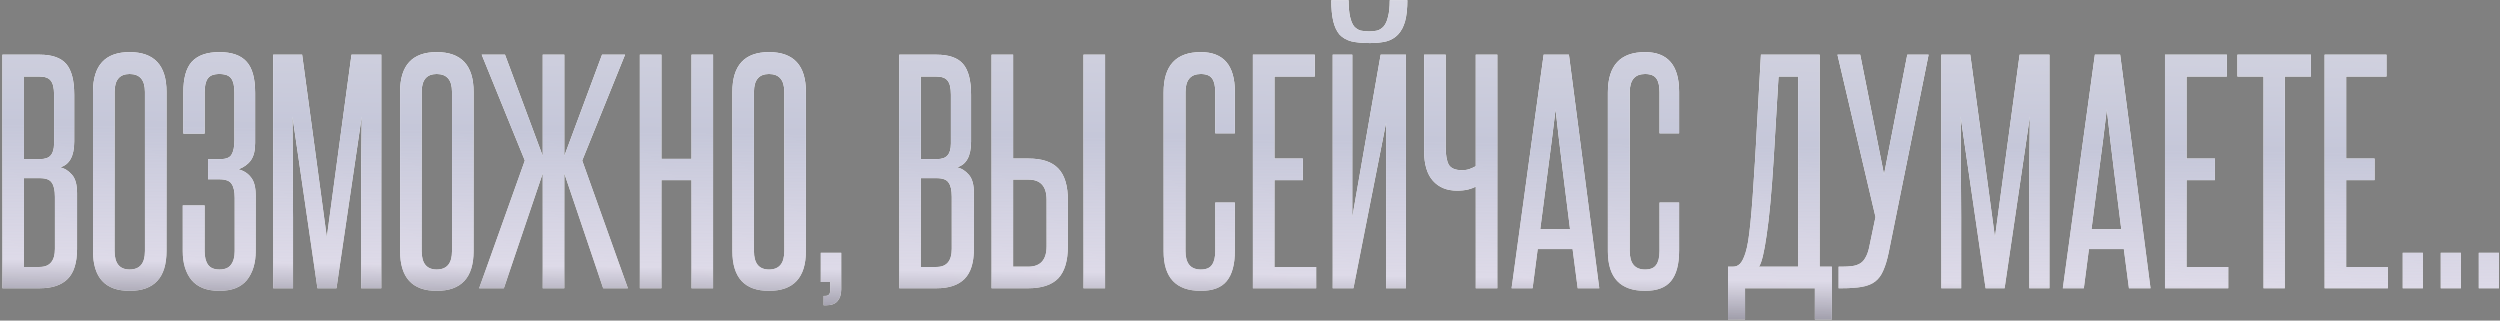
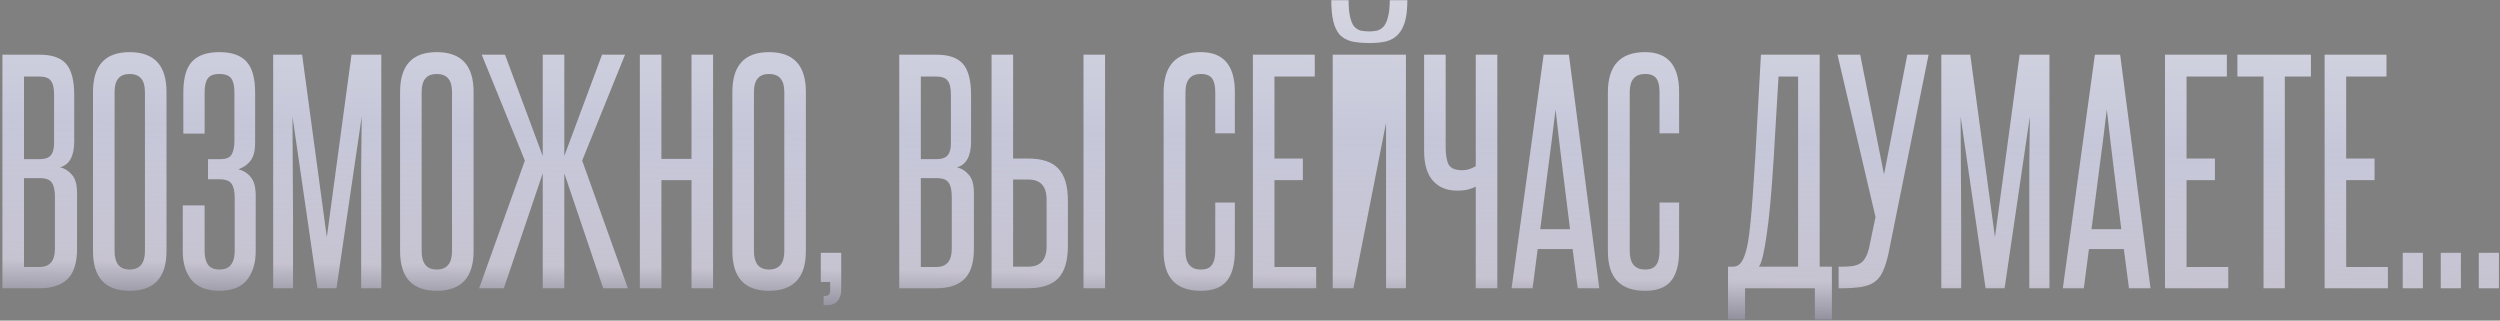
<svg xmlns="http://www.w3.org/2000/svg" width="928" height="119" viewBox="0 0 928 119" fill="none">
  <rect x="0" y="0" width="928" height="119" fill="#808080" stroke="none" />
-   <path d="M20.071 35.049C20.071 32.591 19.649 30.87 18.806 29.887C18.034 28.904 16.664 28.413 14.698 28.413H8.904V59.068H14.803C16.7 59.068 18.034 58.611 18.806 57.698C19.649 56.785 20.071 55.311 20.071 53.274V35.049ZM20.387 73.079C20.387 70.621 20 68.865 19.228 67.812C18.526 66.688 17.051 66.126 14.803 66.126H8.904V99.099H14.698C18.49 99.099 20.387 96.852 20.387 92.357V73.079ZM0.898 107V20.301H14.698C19.333 20.301 22.634 21.46 24.6 23.777C26.567 26.095 27.55 29.887 27.55 35.155V52.536C27.55 57.944 25.794 61.14 22.283 62.123C23.968 62.474 25.443 63.387 26.707 64.862C27.971 66.266 28.604 68.549 28.604 71.709V92.357C28.604 97.484 27.445 101.206 25.127 103.524C22.81 105.841 19.333 107 14.698 107H0.898ZM34.523 34.101C34.523 24.269 39.053 19.353 48.113 19.353C57.243 19.353 61.808 24.269 61.808 34.101V93.2C61.808 103.032 57.243 107.948 48.113 107.948C39.053 107.948 34.523 103.032 34.523 93.2V34.101ZM53.802 34.101C53.802 29.677 51.905 27.464 48.113 27.464C44.391 27.464 42.53 29.677 42.53 34.101V93.2C42.53 97.765 44.391 100.047 48.113 100.047C51.905 100.047 53.802 97.765 53.802 93.2V34.101ZM87.121 73.395C87.121 71.077 86.735 69.357 85.962 68.233C85.26 67.109 83.715 66.547 81.327 66.547H77.219V59.068H81.749C83.926 59.068 85.33 58.506 85.962 57.382C86.665 56.188 87.016 54.468 87.016 52.221V34.312C87.016 31.924 86.63 30.203 85.857 29.15C85.085 28.026 83.61 27.464 81.433 27.464C79.326 27.464 77.886 28.026 77.113 29.15C76.341 30.203 75.955 31.924 75.955 34.312V49.587H68.054V34.312C68.054 29.044 69.107 25.252 71.214 22.934C73.391 20.547 76.797 19.353 81.433 19.353C86.068 19.353 89.439 20.547 91.546 22.934C93.653 25.252 94.706 29.08 94.706 34.417V53.063C94.706 55.873 94.179 58.014 93.126 59.489C92.072 60.964 90.527 62.088 88.491 62.86C90.457 63.352 92.002 64.335 93.126 65.81C94.32 67.215 94.917 69.497 94.917 72.657V93.2C94.917 97.624 93.828 101.206 91.651 103.945C89.474 106.614 86.068 107.948 81.433 107.948C76.797 107.948 73.356 106.614 71.109 103.945C68.932 101.276 67.843 97.73 67.843 93.305V76.239H75.955V93.305C75.955 95.412 76.376 97.062 77.219 98.256C78.061 99.45 79.466 100.047 81.433 100.047C83.469 100.047 84.909 99.45 85.752 98.256C86.665 97.062 87.121 95.377 87.121 93.2V73.395ZM134.06 107V80.769C134.06 74.378 134.06 68.128 134.06 62.018C134.13 55.908 134.2 49.657 134.271 43.266L124.895 107H117.837L108.566 43.266C108.637 49.657 108.672 55.908 108.672 62.018C108.742 68.128 108.777 74.378 108.777 80.769V107H101.403V20.301H112.148L121.313 88.038L130.478 20.301H141.539V107H134.06ZM148.51 34.101C148.51 24.269 153.04 19.353 162.1 19.353C171.23 19.353 175.795 24.269 175.795 34.101V93.2C175.795 103.032 171.23 107.948 162.1 107.948C153.04 107.948 148.51 103.032 148.51 93.2V34.101ZM167.788 34.101C167.788 29.677 165.892 27.464 162.1 27.464C158.378 27.464 156.517 29.677 156.517 34.101V93.2C156.517 97.765 158.378 100.047 162.1 100.047C165.892 100.047 167.788 97.765 167.788 93.2V34.101ZM177.866 107L194.827 59.595L178.814 20.301H187.453L201.464 57.909V20.301H209.47V57.909L223.481 20.301H232.014L216.106 59.595L233.067 107H223.902L209.47 64.335V107H201.464V64.335L187.031 107H177.866ZM256.686 107V66.864H245.519V107H237.513V20.301H245.519V58.963H256.686V20.301H264.692V107H256.686ZM271.859 34.101C271.859 24.269 276.389 19.353 285.448 19.353C294.578 19.353 299.143 24.269 299.143 34.101V93.2C299.143 103.032 294.578 107.948 285.448 107.948C276.389 107.948 271.859 103.032 271.859 93.2V34.101ZM291.137 34.101C291.137 29.677 289.241 27.464 285.448 27.464C281.726 27.464 279.865 29.677 279.865 34.101V93.2C279.865 97.765 281.726 100.047 285.448 100.047C289.241 100.047 291.137 97.765 291.137 93.2V34.101ZM305.73 113.321V109.844H306.362C307.556 109.844 308.153 109.212 308.153 107.948V104.682H304.676V93.832H312.261V107.421C312.261 109.247 311.805 110.687 310.892 111.741C310.049 112.794 308.609 113.321 306.572 113.321H305.73ZM352.978 35.049C352.978 32.591 352.557 30.87 351.714 29.887C350.941 28.904 349.572 28.413 347.605 28.413H341.811V59.068H347.711C349.607 59.068 350.941 58.611 351.714 57.698C352.557 56.785 352.978 55.311 352.978 53.274V35.049ZM353.294 73.079C353.294 70.621 352.908 68.865 352.135 67.812C351.433 66.688 349.958 66.126 347.711 66.126H341.811V99.099H347.605C351.398 99.099 353.294 96.852 353.294 92.357V73.079ZM333.805 107V20.301H347.605C352.24 20.301 355.541 21.46 357.508 23.777C359.474 26.095 360.457 29.887 360.457 35.155V52.536C360.457 57.944 358.702 61.14 355.19 62.123C356.876 62.474 358.35 63.387 359.615 64.862C360.879 66.266 361.511 68.549 361.511 71.709V92.357C361.511 97.484 360.352 101.206 358.034 103.524C355.717 105.841 352.24 107 347.605 107H333.805ZM402.195 107V20.301H410.201V107H402.195ZM376.069 20.301V58.857H381.758C386.814 58.857 390.501 60.086 392.819 62.544C395.207 65.002 396.401 68.97 396.401 74.448V91.304C396.401 96.781 395.207 100.785 392.819 103.313C390.431 105.771 386.709 107 381.652 107H368.063V20.301H376.069ZM388.5 74.132C388.5 69.146 386.252 66.653 381.758 66.653H376.069V98.994H381.652C386.217 98.994 388.5 96.466 388.5 91.409V74.132ZM451.107 75.186H458.376V93.094C458.376 98.151 457.357 101.908 455.321 104.366C453.354 106.754 450.159 107.948 445.734 107.948C436.534 107.948 431.934 103.067 431.934 93.305V34.312C431.934 24.339 436.534 19.353 445.734 19.353C454.162 19.353 458.376 24.269 458.376 34.101V49.481H451.107V34.206C451.107 31.889 450.721 30.203 449.948 29.15C449.176 28.026 447.771 27.464 445.734 27.464C441.942 27.464 440.046 29.712 440.046 34.206V93.2C440.046 97.765 441.942 100.047 445.734 100.047C447.701 100.047 449.07 99.485 449.843 98.362C450.686 97.238 451.107 95.517 451.107 93.2V75.186ZM465.075 107V20.301H488.04V28.413H473.081V58.857H483.616V66.864H473.081V99.099H488.567V107H465.075ZM522.409 0.075C522.409 3.235 522.128 5.833 521.566 7.87C521.005 9.907 520.127 11.557 518.933 12.821C517.809 14.015 516.369 14.858 514.614 15.35C512.858 15.771 510.821 15.982 508.504 15.982C505.765 15.982 503.482 15.771 501.656 15.35C499.83 14.858 498.355 14.015 497.232 12.821C496.178 11.557 495.406 9.907 494.914 7.87C494.422 5.833 494.177 3.235 494.177 0.075H500.603C500.603 2.603 500.778 4.64 501.129 6.185C501.481 7.73 501.972 8.924 502.604 9.766C503.307 10.539 504.114 11.066 505.027 11.347C506.01 11.557 507.099 11.663 508.293 11.663C509.346 11.663 510.33 11.557 511.243 11.347C512.156 11.066 512.963 10.539 513.666 9.766C514.368 8.924 514.895 7.73 515.246 6.185C515.667 4.64 515.878 2.603 515.878 0.075H522.409ZM494.703 107V20.301H501.972V80.558L512.507 20.301H521.882V107H514.508V45.584L502.394 107H494.703ZM547.801 107V69.286C547.169 69.638 546.22 69.989 544.956 70.34C543.762 70.621 542.393 70.761 540.848 70.761C537.055 70.761 534.071 69.532 531.894 67.074C529.716 64.616 528.628 60.929 528.628 56.013V20.301H536.634V54.643C536.634 57.593 537.02 59.77 537.793 61.175C538.636 62.509 540.251 63.176 542.639 63.176C543.762 63.176 544.711 63.036 545.483 62.755C546.256 62.474 547.028 62.123 547.801 61.702V20.301H555.807V107H547.801ZM585.645 107L583.749 92.462H570.791L568.895 107H561.1L573.004 20.301H582.379L593.651 107H585.645ZM582.801 85.088C581.888 77.644 580.975 70.305 580.062 63.071C579.149 55.767 578.271 48.288 577.428 40.633C576.515 48.288 575.567 55.767 574.584 63.071C573.671 70.305 572.723 77.644 571.74 85.088H582.801ZM616.017 75.186H623.286V93.094C623.286 98.151 622.268 101.908 620.231 104.366C618.265 106.754 615.069 107.948 610.645 107.948C601.445 107.948 596.845 103.067 596.845 93.305V34.312C596.845 24.339 601.445 19.353 610.645 19.353C619.072 19.353 623.286 24.269 623.286 34.101V49.481H616.017V34.206C616.017 31.889 615.631 30.203 614.859 29.15C614.086 28.026 612.682 27.464 610.645 27.464C606.852 27.464 604.956 29.712 604.956 34.206V93.2C604.956 97.765 606.852 100.047 610.645 100.047C612.611 100.047 613.981 99.485 614.753 98.362C615.596 97.238 616.017 95.517 616.017 93.2V75.186ZM641.441 118.588V98.994H643.232C644.285 98.994 645.163 98.643 645.866 97.94C646.638 97.168 647.34 95.763 647.972 93.727C648.324 92.603 648.64 91.198 648.921 89.513C649.201 87.757 649.482 85.51 649.763 82.771C650.044 80.032 650.325 76.696 650.606 72.763C650.887 68.83 651.203 64.019 651.554 58.331L653.661 20.301H675.468V98.994H679.997V118.588H673.677V107H647.762V118.588H641.441ZM667.461 98.994V28.413H660.192L658.402 58.647C657.629 71.288 656.751 80.839 655.768 87.3C654.855 93.762 653.907 97.659 652.924 98.994H667.461ZM701.037 93.937C700.475 96.606 699.808 98.783 699.035 100.469C698.333 102.154 697.35 103.488 696.086 104.472C694.821 105.455 693.171 106.122 691.134 106.473C689.168 106.824 686.675 107 683.655 107H682.496V98.994H683.655C685.059 98.994 686.324 98.924 687.447 98.783C688.571 98.643 689.554 98.327 690.397 97.835C691.24 97.343 691.907 96.641 692.398 95.728C692.96 94.815 693.417 93.621 693.768 92.146L696.191 80.558L682.075 20.301H690.502L699.351 64.757L707.99 20.301H715.89L701.037 93.937ZM753.272 107V80.769C753.272 74.378 753.272 68.128 753.272 62.018C753.342 55.908 753.412 49.657 753.482 43.266L744.106 107H737.048L727.778 43.266C727.848 49.657 727.883 55.908 727.883 62.018C727.954 68.128 727.989 74.378 727.989 80.769V107H720.615V20.301H731.36L740.525 88.038L749.69 20.301H760.751V107H753.272ZM790.266 107L788.37 92.462H775.412L773.516 107H765.72L777.624 20.301H787L798.272 107H790.266ZM787.421 85.088C786.509 77.644 785.596 70.305 784.683 63.071C783.77 55.767 782.892 48.288 782.049 40.633C781.136 48.288 780.188 55.767 779.205 63.071C778.292 70.305 777.343 77.644 776.36 85.088H787.421ZM803.641 107V20.301H826.606V28.413H811.647V58.857H822.181V66.864H811.647V99.099H827.132V107H803.641ZM840.222 107V28.413H830.53V20.301H857.814V28.413H848.123V107H840.222ZM862.897 107V20.301H885.862V28.413H870.903V58.857H881.438V66.864H870.903V99.099H886.389V107H862.897ZM891.893 107V93.832H899.373V107H891.893ZM906.01 107V93.832H913.489V107H906.01ZM920.126 107V93.832H927.605V107H920.126Z" fill="white" />
-   <path d="M20.071 35.049C20.071 32.591 19.649 30.87 18.806 29.887C18.034 28.904 16.664 28.413 14.698 28.413H8.904V59.068H14.803C16.7 59.068 18.034 58.611 18.806 57.698C19.649 56.785 20.071 55.311 20.071 53.274V35.049ZM20.387 73.079C20.387 70.621 20 68.865 19.228 67.812C18.526 66.688 17.051 66.126 14.803 66.126H8.904V99.099H14.698C18.49 99.099 20.387 96.852 20.387 92.357V73.079ZM0.898 107V20.301H14.698C19.333 20.301 22.634 21.46 24.6 23.777C26.567 26.095 27.55 29.887 27.55 35.155V52.536C27.55 57.944 25.794 61.14 22.283 62.123C23.968 62.474 25.443 63.387 26.707 64.862C27.971 66.266 28.604 68.549 28.604 71.709V92.357C28.604 97.484 27.445 101.206 25.127 103.524C22.81 105.841 19.333 107 14.698 107H0.898ZM34.523 34.101C34.523 24.269 39.053 19.353 48.113 19.353C57.243 19.353 61.808 24.269 61.808 34.101V93.2C61.808 103.032 57.243 107.948 48.113 107.948C39.053 107.948 34.523 103.032 34.523 93.2V34.101ZM53.802 34.101C53.802 29.677 51.905 27.464 48.113 27.464C44.391 27.464 42.53 29.677 42.53 34.101V93.2C42.53 97.765 44.391 100.047 48.113 100.047C51.905 100.047 53.802 97.765 53.802 93.2V34.101ZM87.121 73.395C87.121 71.077 86.735 69.357 85.962 68.233C85.26 67.109 83.715 66.547 81.327 66.547H77.219V59.068H81.749C83.926 59.068 85.33 58.506 85.962 57.382C86.665 56.188 87.016 54.468 87.016 52.221V34.312C87.016 31.924 86.63 30.203 85.857 29.15C85.085 28.026 83.61 27.464 81.433 27.464C79.326 27.464 77.886 28.026 77.113 29.15C76.341 30.203 75.955 31.924 75.955 34.312V49.587H68.054V34.312C68.054 29.044 69.107 25.252 71.214 22.934C73.391 20.547 76.797 19.353 81.433 19.353C86.068 19.353 89.439 20.547 91.546 22.934C93.653 25.252 94.706 29.08 94.706 34.417V53.063C94.706 55.873 94.179 58.014 93.126 59.489C92.072 60.964 90.527 62.088 88.491 62.86C90.457 63.352 92.002 64.335 93.126 65.81C94.32 67.215 94.917 69.497 94.917 72.657V93.2C94.917 97.624 93.828 101.206 91.651 103.945C89.474 106.614 86.068 107.948 81.433 107.948C76.797 107.948 73.356 106.614 71.109 103.945C68.932 101.276 67.843 97.73 67.843 93.305V76.239H75.955V93.305C75.955 95.412 76.376 97.062 77.219 98.256C78.061 99.45 79.466 100.047 81.433 100.047C83.469 100.047 84.909 99.45 85.752 98.256C86.665 97.062 87.121 95.377 87.121 93.2V73.395ZM134.06 107V80.769C134.06 74.378 134.06 68.128 134.06 62.018C134.13 55.908 134.2 49.657 134.271 43.266L124.895 107H117.837L108.566 43.266C108.637 49.657 108.672 55.908 108.672 62.018C108.742 68.128 108.777 74.378 108.777 80.769V107H101.403V20.301H112.148L121.313 88.038L130.478 20.301H141.539V107H134.06ZM148.51 34.101C148.51 24.269 153.04 19.353 162.1 19.353C171.23 19.353 175.795 24.269 175.795 34.101V93.2C175.795 103.032 171.23 107.948 162.1 107.948C153.04 107.948 148.51 103.032 148.51 93.2V34.101ZM167.788 34.101C167.788 29.677 165.892 27.464 162.1 27.464C158.378 27.464 156.517 29.677 156.517 34.101V93.2C156.517 97.765 158.378 100.047 162.1 100.047C165.892 100.047 167.788 97.765 167.788 93.2V34.101ZM177.866 107L194.827 59.595L178.814 20.301H187.453L201.464 57.909V20.301H209.47V57.909L223.481 20.301H232.014L216.106 59.595L233.067 107H223.902L209.47 64.335V107H201.464V64.335L187.031 107H177.866ZM256.686 107V66.864H245.519V107H237.513V20.301H245.519V58.963H256.686V20.301H264.692V107H256.686ZM271.859 34.101C271.859 24.269 276.389 19.353 285.448 19.353C294.578 19.353 299.143 24.269 299.143 34.101V93.2C299.143 103.032 294.578 107.948 285.448 107.948C276.389 107.948 271.859 103.032 271.859 93.2V34.101ZM291.137 34.101C291.137 29.677 289.241 27.464 285.448 27.464C281.726 27.464 279.865 29.677 279.865 34.101V93.2C279.865 97.765 281.726 100.047 285.448 100.047C289.241 100.047 291.137 97.765 291.137 93.2V34.101ZM305.73 113.321V109.844H306.362C307.556 109.844 308.153 109.212 308.153 107.948V104.682H304.676V93.832H312.261V107.421C312.261 109.247 311.805 110.687 310.892 111.741C310.049 112.794 308.609 113.321 306.572 113.321H305.73ZM352.978 35.049C352.978 32.591 352.557 30.87 351.714 29.887C350.941 28.904 349.572 28.413 347.605 28.413H341.811V59.068H347.711C349.607 59.068 350.941 58.611 351.714 57.698C352.557 56.785 352.978 55.311 352.978 53.274V35.049ZM353.294 73.079C353.294 70.621 352.908 68.865 352.135 67.812C351.433 66.688 349.958 66.126 347.711 66.126H341.811V99.099H347.605C351.398 99.099 353.294 96.852 353.294 92.357V73.079ZM333.805 107V20.301H347.605C352.24 20.301 355.541 21.46 357.508 23.777C359.474 26.095 360.457 29.887 360.457 35.155V52.536C360.457 57.944 358.702 61.14 355.19 62.123C356.876 62.474 358.35 63.387 359.615 64.862C360.879 66.266 361.511 68.549 361.511 71.709V92.357C361.511 97.484 360.352 101.206 358.034 103.524C355.717 105.841 352.24 107 347.605 107H333.805ZM402.195 107V20.301H410.201V107H402.195ZM376.069 20.301V58.857H381.758C386.814 58.857 390.501 60.086 392.819 62.544C395.207 65.002 396.401 68.97 396.401 74.448V91.304C396.401 96.781 395.207 100.785 392.819 103.313C390.431 105.771 386.709 107 381.652 107H368.063V20.301H376.069ZM388.5 74.132C388.5 69.146 386.252 66.653 381.758 66.653H376.069V98.994H381.652C386.217 98.994 388.5 96.466 388.5 91.409V74.132ZM451.107 75.186H458.376V93.094C458.376 98.151 457.357 101.908 455.321 104.366C453.354 106.754 450.159 107.948 445.734 107.948C436.534 107.948 431.934 103.067 431.934 93.305V34.312C431.934 24.339 436.534 19.353 445.734 19.353C454.162 19.353 458.376 24.269 458.376 34.101V49.481H451.107V34.206C451.107 31.889 450.721 30.203 449.948 29.15C449.176 28.026 447.771 27.464 445.734 27.464C441.942 27.464 440.046 29.712 440.046 34.206V93.2C440.046 97.765 441.942 100.047 445.734 100.047C447.701 100.047 449.07 99.485 449.843 98.362C450.686 97.238 451.107 95.517 451.107 93.2V75.186ZM465.075 107V20.301H488.04V28.413H473.081V58.857H483.616V66.864H473.081V99.099H488.567V107H465.075ZM522.409 0.075C522.409 3.235 522.128 5.833 521.566 7.87C521.005 9.907 520.127 11.557 518.933 12.821C517.809 14.015 516.369 14.858 514.614 15.35C512.858 15.771 510.821 15.982 508.504 15.982C505.765 15.982 503.482 15.771 501.656 15.35C499.83 14.858 498.355 14.015 497.232 12.821C496.178 11.557 495.406 9.907 494.914 7.87C494.422 5.833 494.177 3.235 494.177 0.075H500.603C500.603 2.603 500.778 4.64 501.129 6.185C501.481 7.73 501.972 8.924 502.604 9.766C503.307 10.539 504.114 11.066 505.027 11.347C506.01 11.557 507.099 11.663 508.293 11.663C509.346 11.663 510.33 11.557 511.243 11.347C512.156 11.066 512.963 10.539 513.666 9.766C514.368 8.924 514.895 7.73 515.246 6.185C515.667 4.64 515.878 2.603 515.878 0.075H522.409ZM494.703 107V20.301H501.972V80.558L512.507 20.301H521.882V107H514.508V45.584L502.394 107H494.703ZM547.801 107V69.286C547.169 69.638 546.22 69.989 544.956 70.34C543.762 70.621 542.393 70.761 540.848 70.761C537.055 70.761 534.071 69.532 531.894 67.074C529.716 64.616 528.628 60.929 528.628 56.013V20.301H536.634V54.643C536.634 57.593 537.02 59.77 537.793 61.175C538.636 62.509 540.251 63.176 542.639 63.176C543.762 63.176 544.711 63.036 545.483 62.755C546.256 62.474 547.028 62.123 547.801 61.702V20.301H555.807V107H547.801ZM585.645 107L583.749 92.462H570.791L568.895 107H561.1L573.004 20.301H582.379L593.651 107H585.645ZM582.801 85.088C581.888 77.644 580.975 70.305 580.062 63.071C579.149 55.767 578.271 48.288 577.428 40.633C576.515 48.288 575.567 55.767 574.584 63.071C573.671 70.305 572.723 77.644 571.74 85.088H582.801ZM616.017 75.186H623.286V93.094C623.286 98.151 622.268 101.908 620.231 104.366C618.265 106.754 615.069 107.948 610.645 107.948C601.445 107.948 596.845 103.067 596.845 93.305V34.312C596.845 24.339 601.445 19.353 610.645 19.353C619.072 19.353 623.286 24.269 623.286 34.101V49.481H616.017V34.206C616.017 31.889 615.631 30.203 614.859 29.15C614.086 28.026 612.682 27.464 610.645 27.464C606.852 27.464 604.956 29.712 604.956 34.206V93.2C604.956 97.765 606.852 100.047 610.645 100.047C612.611 100.047 613.981 99.485 614.753 98.362C615.596 97.238 616.017 95.517 616.017 93.2V75.186ZM641.441 118.588V98.994H643.232C644.285 98.994 645.163 98.643 645.866 97.94C646.638 97.168 647.34 95.763 647.972 93.727C648.324 92.603 648.64 91.198 648.921 89.513C649.201 87.757 649.482 85.51 649.763 82.771C650.044 80.032 650.325 76.696 650.606 72.763C650.887 68.83 651.203 64.019 651.554 58.331L653.661 20.301H675.468V98.994H679.997V118.588H673.677V107H647.762V118.588H641.441ZM667.461 98.994V28.413H660.192L658.402 58.647C657.629 71.288 656.751 80.839 655.768 87.3C654.855 93.762 653.907 97.659 652.924 98.994H667.461ZM701.037 93.937C700.475 96.606 699.808 98.783 699.035 100.469C698.333 102.154 697.35 103.488 696.086 104.472C694.821 105.455 693.171 106.122 691.134 106.473C689.168 106.824 686.675 107 683.655 107H682.496V98.994H683.655C685.059 98.994 686.324 98.924 687.447 98.783C688.571 98.643 689.554 98.327 690.397 97.835C691.24 97.343 691.907 96.641 692.398 95.728C692.96 94.815 693.417 93.621 693.768 92.146L696.191 80.558L682.075 20.301H690.502L699.351 64.757L707.99 20.301H715.89L701.037 93.937ZM753.272 107V80.769C753.272 74.378 753.272 68.128 753.272 62.018C753.342 55.908 753.412 49.657 753.482 43.266L744.106 107H737.048L727.778 43.266C727.848 49.657 727.883 55.908 727.883 62.018C727.954 68.128 727.989 74.378 727.989 80.769V107H720.615V20.301H731.36L740.525 88.038L749.69 20.301H760.751V107H753.272ZM790.266 107L788.37 92.462H775.412L773.516 107H765.72L777.624 20.301H787L798.272 107H790.266ZM787.421 85.088C786.509 77.644 785.596 70.305 784.683 63.071C783.77 55.767 782.892 48.288 782.049 40.633C781.136 48.288 780.188 55.767 779.205 63.071C778.292 70.305 777.343 77.644 776.36 85.088H787.421ZM803.641 107V20.301H826.606V28.413H811.647V58.857H822.181V66.864H811.647V99.099H827.132V107H803.641ZM840.222 107V28.413H830.53V20.301H857.814V28.413H848.123V107H840.222ZM862.897 107V20.301H885.862V28.413H870.903V58.857H881.438V66.864H870.903V99.099H886.389V107H862.897ZM891.893 107V93.832H899.373V107H891.893ZM906.01 107V93.832H913.489V107H906.01ZM920.126 107V93.832H927.605V107H920.126Z" fill="url(#paint0_linear_612_197)" />
+   <path d="M20.071 35.049C20.071 32.591 19.649 30.87 18.806 29.887C18.034 28.904 16.664 28.413 14.698 28.413H8.904V59.068H14.803C16.7 59.068 18.034 58.611 18.806 57.698C19.649 56.785 20.071 55.311 20.071 53.274V35.049ZM20.387 73.079C20.387 70.621 20 68.865 19.228 67.812C18.526 66.688 17.051 66.126 14.803 66.126H8.904V99.099H14.698C18.49 99.099 20.387 96.852 20.387 92.357V73.079ZM0.898 107V20.301H14.698C19.333 20.301 22.634 21.46 24.6 23.777C26.567 26.095 27.55 29.887 27.55 35.155V52.536C27.55 57.944 25.794 61.14 22.283 62.123C23.968 62.474 25.443 63.387 26.707 64.862C27.971 66.266 28.604 68.549 28.604 71.709V92.357C28.604 97.484 27.445 101.206 25.127 103.524C22.81 105.841 19.333 107 14.698 107H0.898ZM34.523 34.101C34.523 24.269 39.053 19.353 48.113 19.353C57.243 19.353 61.808 24.269 61.808 34.101V93.2C61.808 103.032 57.243 107.948 48.113 107.948C39.053 107.948 34.523 103.032 34.523 93.2V34.101ZM53.802 34.101C53.802 29.677 51.905 27.464 48.113 27.464C44.391 27.464 42.53 29.677 42.53 34.101V93.2C42.53 97.765 44.391 100.047 48.113 100.047C51.905 100.047 53.802 97.765 53.802 93.2V34.101ZM87.121 73.395C87.121 71.077 86.735 69.357 85.962 68.233C85.26 67.109 83.715 66.547 81.327 66.547H77.219V59.068H81.749C83.926 59.068 85.33 58.506 85.962 57.382C86.665 56.188 87.016 54.468 87.016 52.221V34.312C87.016 31.924 86.63 30.203 85.857 29.15C85.085 28.026 83.61 27.464 81.433 27.464C79.326 27.464 77.886 28.026 77.113 29.15C76.341 30.203 75.955 31.924 75.955 34.312V49.587H68.054V34.312C68.054 29.044 69.107 25.252 71.214 22.934C73.391 20.547 76.797 19.353 81.433 19.353C86.068 19.353 89.439 20.547 91.546 22.934C93.653 25.252 94.706 29.08 94.706 34.417V53.063C94.706 55.873 94.179 58.014 93.126 59.489C92.072 60.964 90.527 62.088 88.491 62.86C90.457 63.352 92.002 64.335 93.126 65.81C94.32 67.215 94.917 69.497 94.917 72.657V93.2C94.917 97.624 93.828 101.206 91.651 103.945C89.474 106.614 86.068 107.948 81.433 107.948C76.797 107.948 73.356 106.614 71.109 103.945C68.932 101.276 67.843 97.73 67.843 93.305V76.239H75.955V93.305C75.955 95.412 76.376 97.062 77.219 98.256C78.061 99.45 79.466 100.047 81.433 100.047C83.469 100.047 84.909 99.45 85.752 98.256C86.665 97.062 87.121 95.377 87.121 93.2V73.395ZM134.06 107V80.769C134.06 74.378 134.06 68.128 134.06 62.018C134.13 55.908 134.2 49.657 134.271 43.266L124.895 107H117.837L108.566 43.266C108.637 49.657 108.672 55.908 108.672 62.018C108.742 68.128 108.777 74.378 108.777 80.769V107H101.403V20.301H112.148L121.313 88.038L130.478 20.301H141.539V107H134.06ZM148.51 34.101C148.51 24.269 153.04 19.353 162.1 19.353C171.23 19.353 175.795 24.269 175.795 34.101V93.2C175.795 103.032 171.23 107.948 162.1 107.948C153.04 107.948 148.51 103.032 148.51 93.2V34.101ZM167.788 34.101C167.788 29.677 165.892 27.464 162.1 27.464C158.378 27.464 156.517 29.677 156.517 34.101V93.2C156.517 97.765 158.378 100.047 162.1 100.047C165.892 100.047 167.788 97.765 167.788 93.2V34.101ZM177.866 107L194.827 59.595L178.814 20.301H187.453L201.464 57.909V20.301H209.47V57.909L223.481 20.301H232.014L216.106 59.595L233.067 107H223.902L209.47 64.335V107H201.464V64.335L187.031 107H177.866ZM256.686 107V66.864H245.519V107H237.513V20.301H245.519V58.963H256.686V20.301H264.692V107H256.686ZM271.859 34.101C271.859 24.269 276.389 19.353 285.448 19.353C294.578 19.353 299.143 24.269 299.143 34.101V93.2C299.143 103.032 294.578 107.948 285.448 107.948C276.389 107.948 271.859 103.032 271.859 93.2V34.101ZM291.137 34.101C291.137 29.677 289.241 27.464 285.448 27.464C281.726 27.464 279.865 29.677 279.865 34.101V93.2C279.865 97.765 281.726 100.047 285.448 100.047C289.241 100.047 291.137 97.765 291.137 93.2V34.101ZM305.73 113.321V109.844H306.362C307.556 109.844 308.153 109.212 308.153 107.948V104.682H304.676V93.832H312.261V107.421C312.261 109.247 311.805 110.687 310.892 111.741C310.049 112.794 308.609 113.321 306.572 113.321H305.73ZM352.978 35.049C352.978 32.591 352.557 30.87 351.714 29.887C350.941 28.904 349.572 28.413 347.605 28.413H341.811V59.068H347.711C349.607 59.068 350.941 58.611 351.714 57.698C352.557 56.785 352.978 55.311 352.978 53.274V35.049ZM353.294 73.079C353.294 70.621 352.908 68.865 352.135 67.812C351.433 66.688 349.958 66.126 347.711 66.126H341.811V99.099H347.605C351.398 99.099 353.294 96.852 353.294 92.357V73.079ZM333.805 107V20.301H347.605C352.24 20.301 355.541 21.46 357.508 23.777C359.474 26.095 360.457 29.887 360.457 35.155V52.536C360.457 57.944 358.702 61.14 355.19 62.123C356.876 62.474 358.35 63.387 359.615 64.862C360.879 66.266 361.511 68.549 361.511 71.709V92.357C361.511 97.484 360.352 101.206 358.034 103.524C355.717 105.841 352.24 107 347.605 107H333.805ZM402.195 107V20.301H410.201V107H402.195ZM376.069 20.301V58.857H381.758C386.814 58.857 390.501 60.086 392.819 62.544C395.207 65.002 396.401 68.97 396.401 74.448V91.304C396.401 96.781 395.207 100.785 392.819 103.313C390.431 105.771 386.709 107 381.652 107H368.063V20.301H376.069ZM388.5 74.132C388.5 69.146 386.252 66.653 381.758 66.653H376.069V98.994H381.652C386.217 98.994 388.5 96.466 388.5 91.409V74.132ZM451.107 75.186H458.376V93.094C458.376 98.151 457.357 101.908 455.321 104.366C453.354 106.754 450.159 107.948 445.734 107.948C436.534 107.948 431.934 103.067 431.934 93.305V34.312C431.934 24.339 436.534 19.353 445.734 19.353C454.162 19.353 458.376 24.269 458.376 34.101V49.481H451.107V34.206C451.107 31.889 450.721 30.203 449.948 29.15C449.176 28.026 447.771 27.464 445.734 27.464C441.942 27.464 440.046 29.712 440.046 34.206V93.2C440.046 97.765 441.942 100.047 445.734 100.047C447.701 100.047 449.07 99.485 449.843 98.362C450.686 97.238 451.107 95.517 451.107 93.2V75.186ZM465.075 107V20.301H488.04V28.413H473.081V58.857H483.616V66.864H473.081V99.099H488.567V107H465.075ZM522.409 0.075C522.409 3.235 522.128 5.833 521.566 7.87C521.005 9.907 520.127 11.557 518.933 12.821C517.809 14.015 516.369 14.858 514.614 15.35C512.858 15.771 510.821 15.982 508.504 15.982C505.765 15.982 503.482 15.771 501.656 15.35C499.83 14.858 498.355 14.015 497.232 12.821C496.178 11.557 495.406 9.907 494.914 7.87C494.422 5.833 494.177 3.235 494.177 0.075H500.603C500.603 2.603 500.778 4.64 501.129 6.185C501.481 7.73 501.972 8.924 502.604 9.766C503.307 10.539 504.114 11.066 505.027 11.347C506.01 11.557 507.099 11.663 508.293 11.663C509.346 11.663 510.33 11.557 511.243 11.347C512.156 11.066 512.963 10.539 513.666 9.766C514.368 8.924 514.895 7.73 515.246 6.185C515.667 4.64 515.878 2.603 515.878 0.075H522.409ZM494.703 107V20.301H501.972L512.507 20.301H521.882V107H514.508V45.584L502.394 107H494.703ZM547.801 107V69.286C547.169 69.638 546.22 69.989 544.956 70.34C543.762 70.621 542.393 70.761 540.848 70.761C537.055 70.761 534.071 69.532 531.894 67.074C529.716 64.616 528.628 60.929 528.628 56.013V20.301H536.634V54.643C536.634 57.593 537.02 59.77 537.793 61.175C538.636 62.509 540.251 63.176 542.639 63.176C543.762 63.176 544.711 63.036 545.483 62.755C546.256 62.474 547.028 62.123 547.801 61.702V20.301H555.807V107H547.801ZM585.645 107L583.749 92.462H570.791L568.895 107H561.1L573.004 20.301H582.379L593.651 107H585.645ZM582.801 85.088C581.888 77.644 580.975 70.305 580.062 63.071C579.149 55.767 578.271 48.288 577.428 40.633C576.515 48.288 575.567 55.767 574.584 63.071C573.671 70.305 572.723 77.644 571.74 85.088H582.801ZM616.017 75.186H623.286V93.094C623.286 98.151 622.268 101.908 620.231 104.366C618.265 106.754 615.069 107.948 610.645 107.948C601.445 107.948 596.845 103.067 596.845 93.305V34.312C596.845 24.339 601.445 19.353 610.645 19.353C619.072 19.353 623.286 24.269 623.286 34.101V49.481H616.017V34.206C616.017 31.889 615.631 30.203 614.859 29.15C614.086 28.026 612.682 27.464 610.645 27.464C606.852 27.464 604.956 29.712 604.956 34.206V93.2C604.956 97.765 606.852 100.047 610.645 100.047C612.611 100.047 613.981 99.485 614.753 98.362C615.596 97.238 616.017 95.517 616.017 93.2V75.186ZM641.441 118.588V98.994H643.232C644.285 98.994 645.163 98.643 645.866 97.94C646.638 97.168 647.34 95.763 647.972 93.727C648.324 92.603 648.64 91.198 648.921 89.513C649.201 87.757 649.482 85.51 649.763 82.771C650.044 80.032 650.325 76.696 650.606 72.763C650.887 68.83 651.203 64.019 651.554 58.331L653.661 20.301H675.468V98.994H679.997V118.588H673.677V107H647.762V118.588H641.441ZM667.461 98.994V28.413H660.192L658.402 58.647C657.629 71.288 656.751 80.839 655.768 87.3C654.855 93.762 653.907 97.659 652.924 98.994H667.461ZM701.037 93.937C700.475 96.606 699.808 98.783 699.035 100.469C698.333 102.154 697.35 103.488 696.086 104.472C694.821 105.455 693.171 106.122 691.134 106.473C689.168 106.824 686.675 107 683.655 107H682.496V98.994H683.655C685.059 98.994 686.324 98.924 687.447 98.783C688.571 98.643 689.554 98.327 690.397 97.835C691.24 97.343 691.907 96.641 692.398 95.728C692.96 94.815 693.417 93.621 693.768 92.146L696.191 80.558L682.075 20.301H690.502L699.351 64.757L707.99 20.301H715.89L701.037 93.937ZM753.272 107V80.769C753.272 74.378 753.272 68.128 753.272 62.018C753.342 55.908 753.412 49.657 753.482 43.266L744.106 107H737.048L727.778 43.266C727.848 49.657 727.883 55.908 727.883 62.018C727.954 68.128 727.989 74.378 727.989 80.769V107H720.615V20.301H731.36L740.525 88.038L749.69 20.301H760.751V107H753.272ZM790.266 107L788.37 92.462H775.412L773.516 107H765.72L777.624 20.301H787L798.272 107H790.266ZM787.421 85.088C786.509 77.644 785.596 70.305 784.683 63.071C783.77 55.767 782.892 48.288 782.049 40.633C781.136 48.288 780.188 55.767 779.205 63.071C778.292 70.305 777.343 77.644 776.36 85.088H787.421ZM803.641 107V20.301H826.606V28.413H811.647V58.857H822.181V66.864H811.647V99.099H827.132V107H803.641ZM840.222 107V28.413H830.53V20.301H857.814V28.413H848.123V107H840.222ZM862.897 107V20.301H885.862V28.413H870.903V58.857H881.438V66.864H870.903V99.099H886.389V107H862.897ZM891.893 107V93.832H899.373V107H891.893ZM906.01 107V93.832H913.489V107H906.01ZM920.126 107V93.832H927.605V107H920.126Z" fill="url(#paint0_linear_612_197)" />
  <defs>
    <linearGradient id="paint0_linear_612_197" x1="432.746" y1="-0.043" x2="431.064" y2="139.93" gradientUnits="userSpaceOnUse">
      <stop stop-color="#D5D5E1" />
      <stop offset="0.365" stop-color="#C5C7D9" />
      <stop offset="0.725" stop-color="#D6D2E3" stop-opacity="0.82" />
      <stop offset="1" stop-color="#282832" />
    </linearGradient>
  </defs>
</svg>